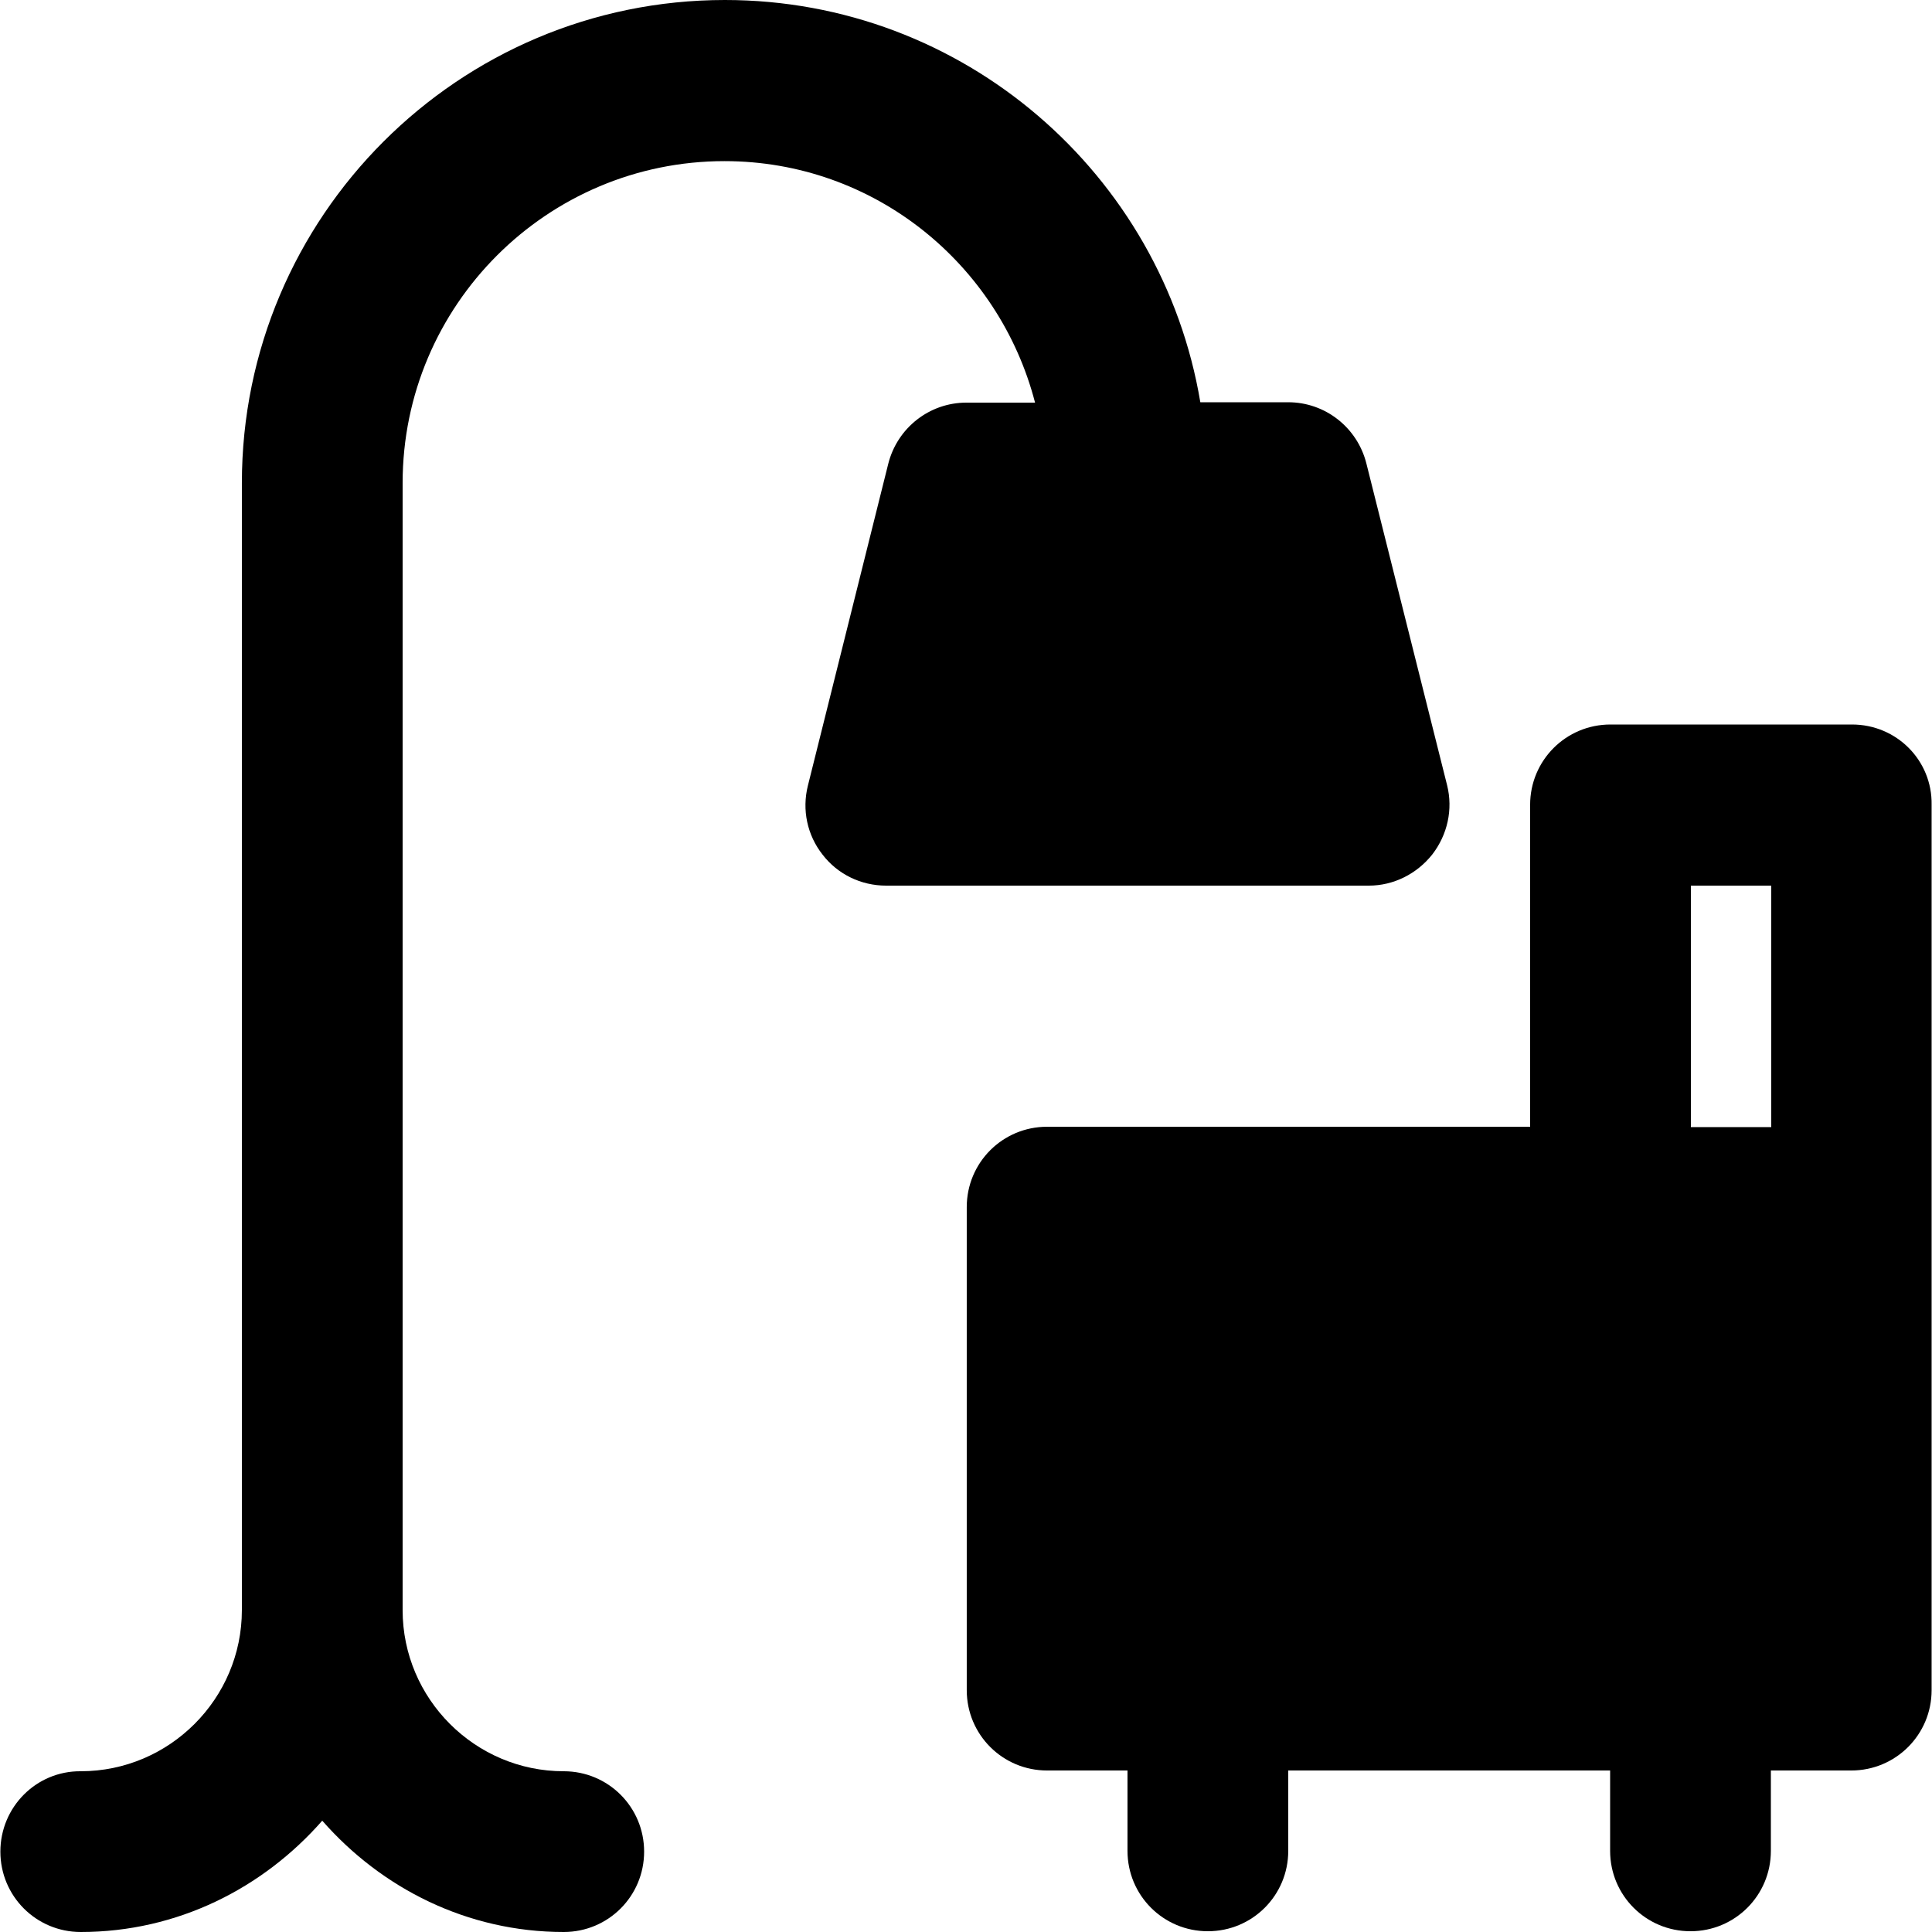
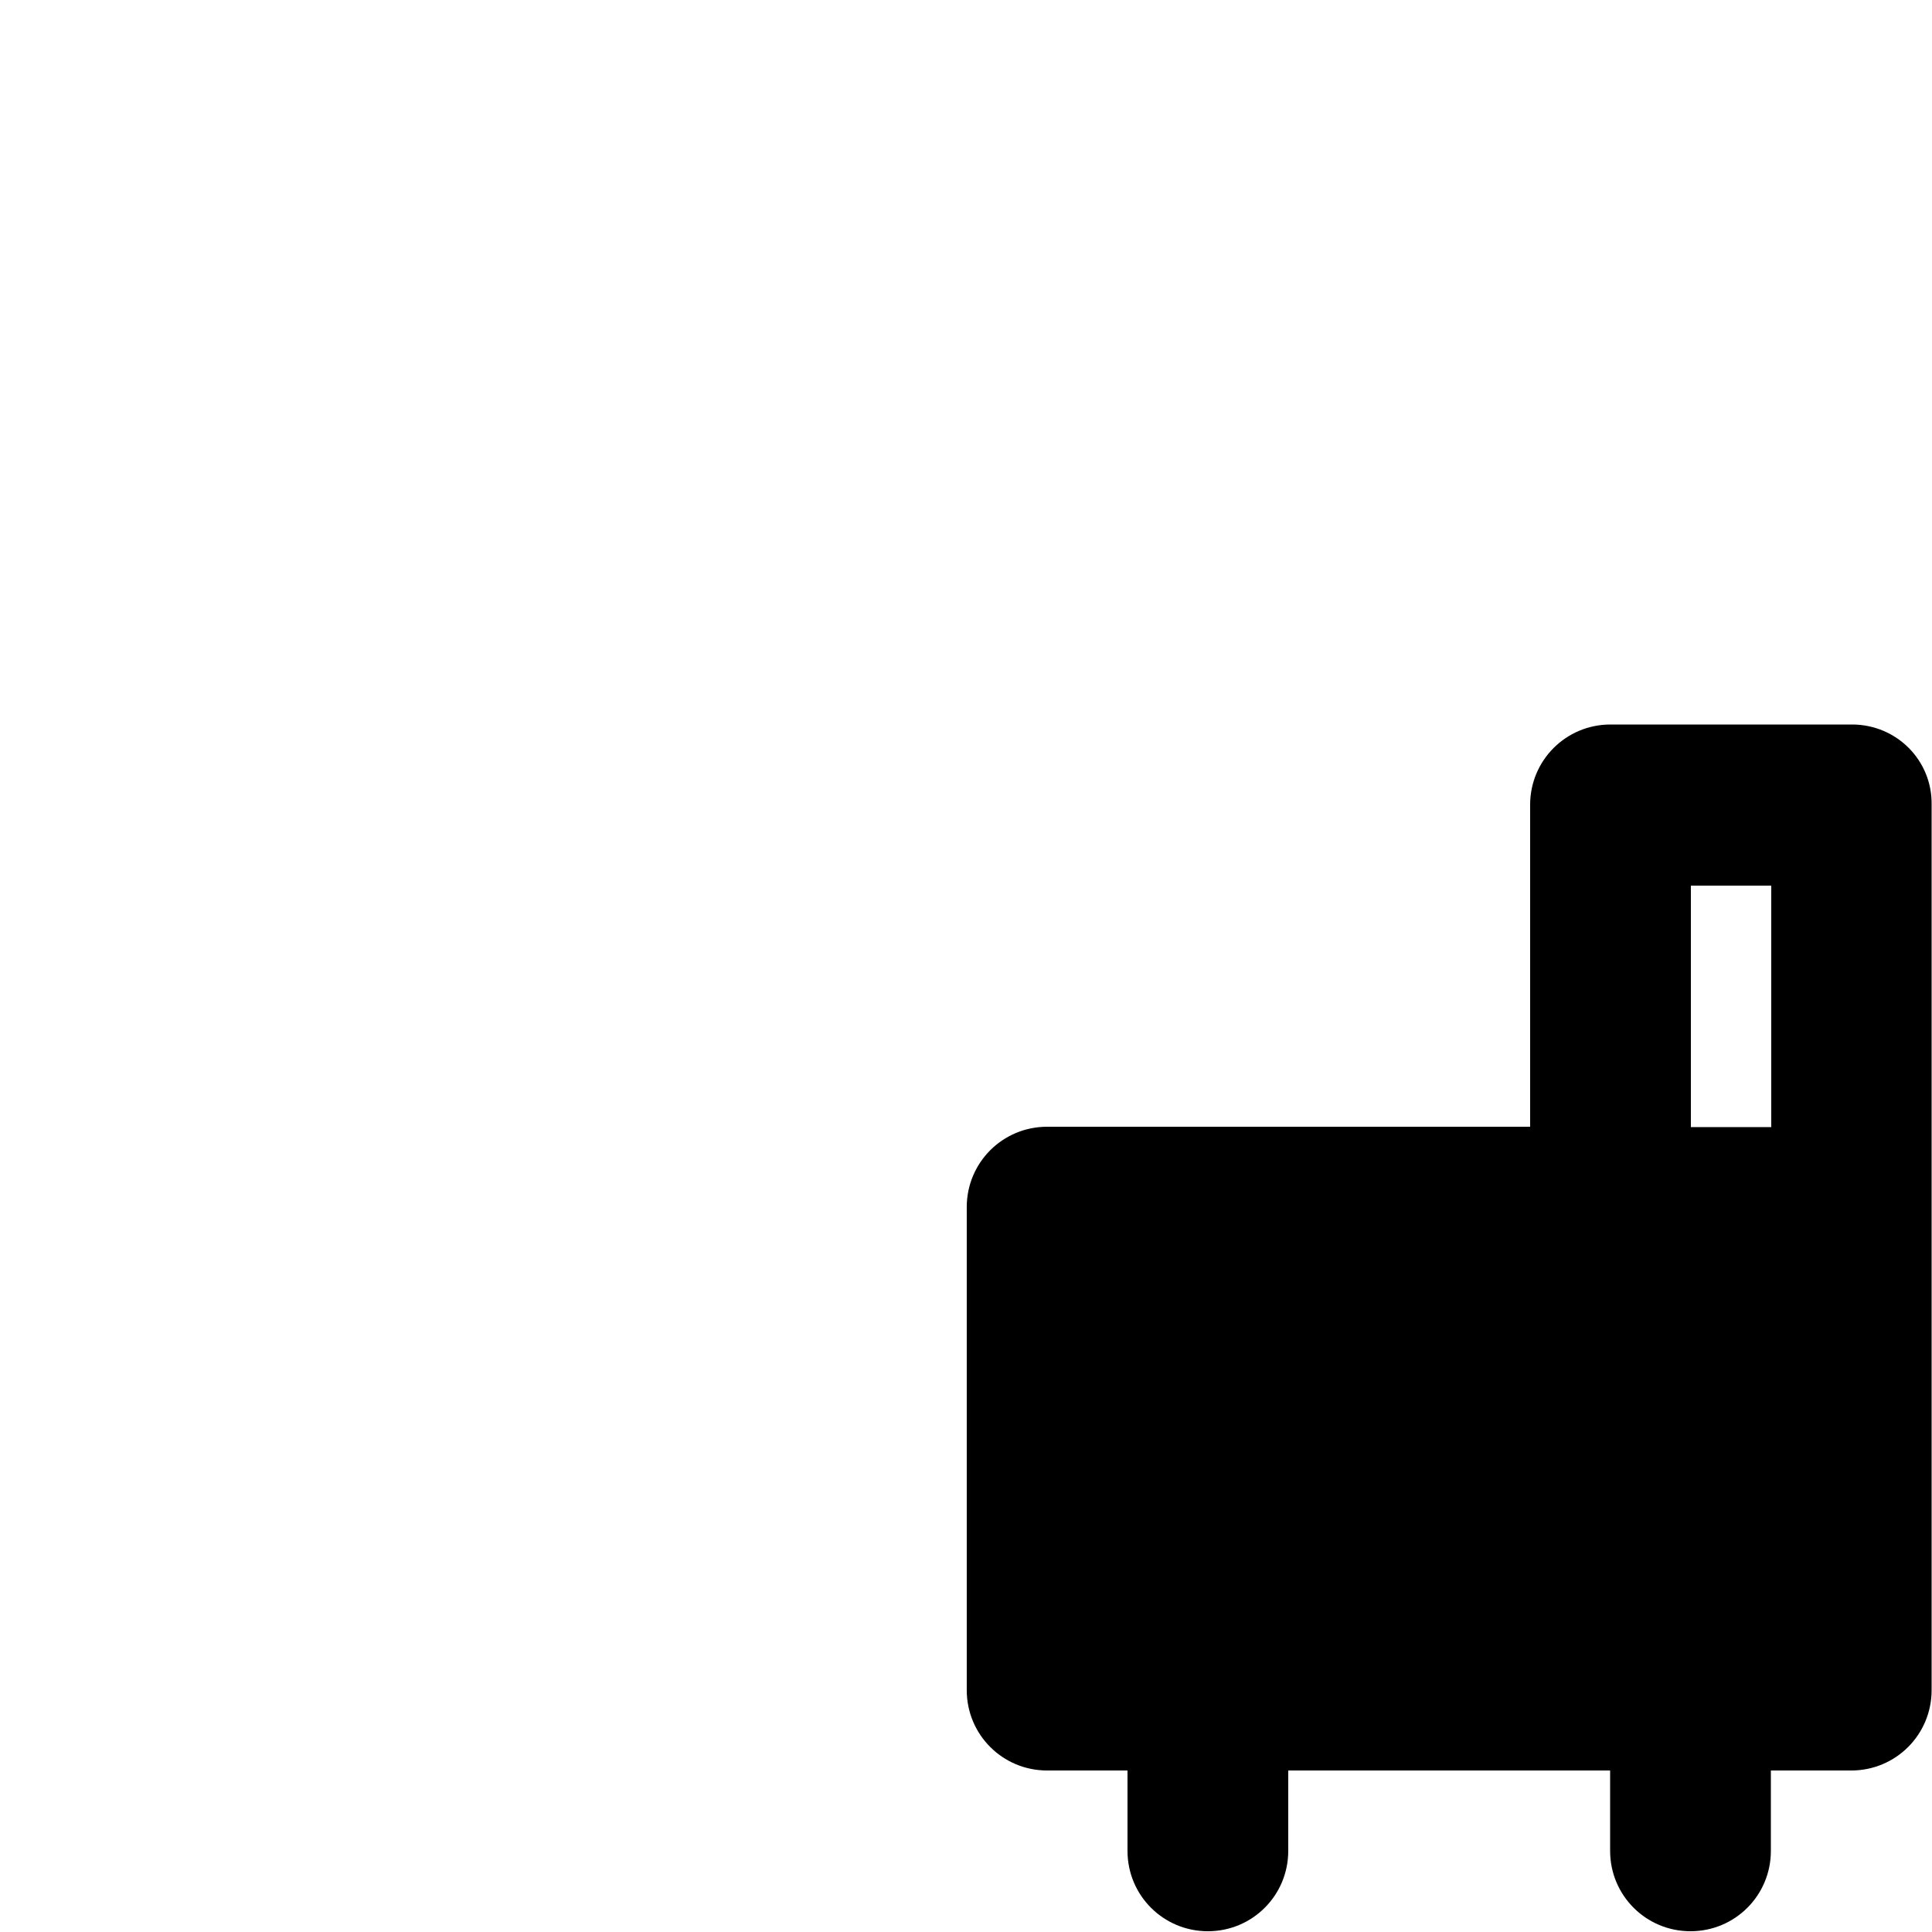
<svg xmlns="http://www.w3.org/2000/svg" fill="#000000" height="800px" width="800px" version="1.1" id="Layer_1" viewBox="0 0 512 512" xml:space="preserve">
  <g>
    <g>
-       <path d="M383.499,208.1l-21.4-85.3c-2.4-9.5-10.9-16.2-20.7-16.2h-23.3c-10.1-60.4-62.7-106.6-126-106.6c-70.6,0-128,57.4-128,128    v298.7c0,23.5-19.2,42.7-42.7,42.7c-11.8-0.1-21.3,9.5-21.3,21.3s9.5,21.3,21.3,21.3c25.6,0,48.3-11.6,64-29.5    c15.7,17.9,38.4,29.5,64,29.5c11.8,0,21.3-9.5,21.3-21.3s-9.5-21.3-21.3-21.3c-23.5,0-42.7-19.2-42.7-42.7V128    c0-47.1,38.3-85.3,85.3-85.3c39.7,0,72.8,27.3,82.3,64h-18.2c-9.8,0-18.3,6.7-20.7,16.2l-21.3,85.3c-1.6,6.4-0.2,13.1,3.9,18.3    c4,5.2,10.2,8.2,16.8,8.2h128c6.5,0,12.7-3.1,16.8-8.3C383.598,221.2,385.098,214.5,383.499,208.1z" />
-     </g>
+       </g>
  </g>
  <g>
    <g>
      <path d="M490.798,192h-64c-11.8,0-21.3,9.5-21.3,21.3v85.3h-128c-11.8,0-21.3,9.5-21.3,21.3v128c0,11.8,9.5,21.3,21.3,21.3h21.3    v21.3c0,11.8,9.5,21.3,21.3,21.3s21.3-9.5,21.3-21.3v-21.3h85.3v21.3c0,11.8,9.5,21.3,21.3,21.3s21.3-9.5,21.3-21.3v-21.3h21.3    c11.8,0,21.3-9.5,21.3-21.3v-128V213.3C512.099,201.5,502.598,192,490.798,192z M469.398,298.7h-21.3v-64h21.3V298.7z" />
    </g>
  </g>
</svg>